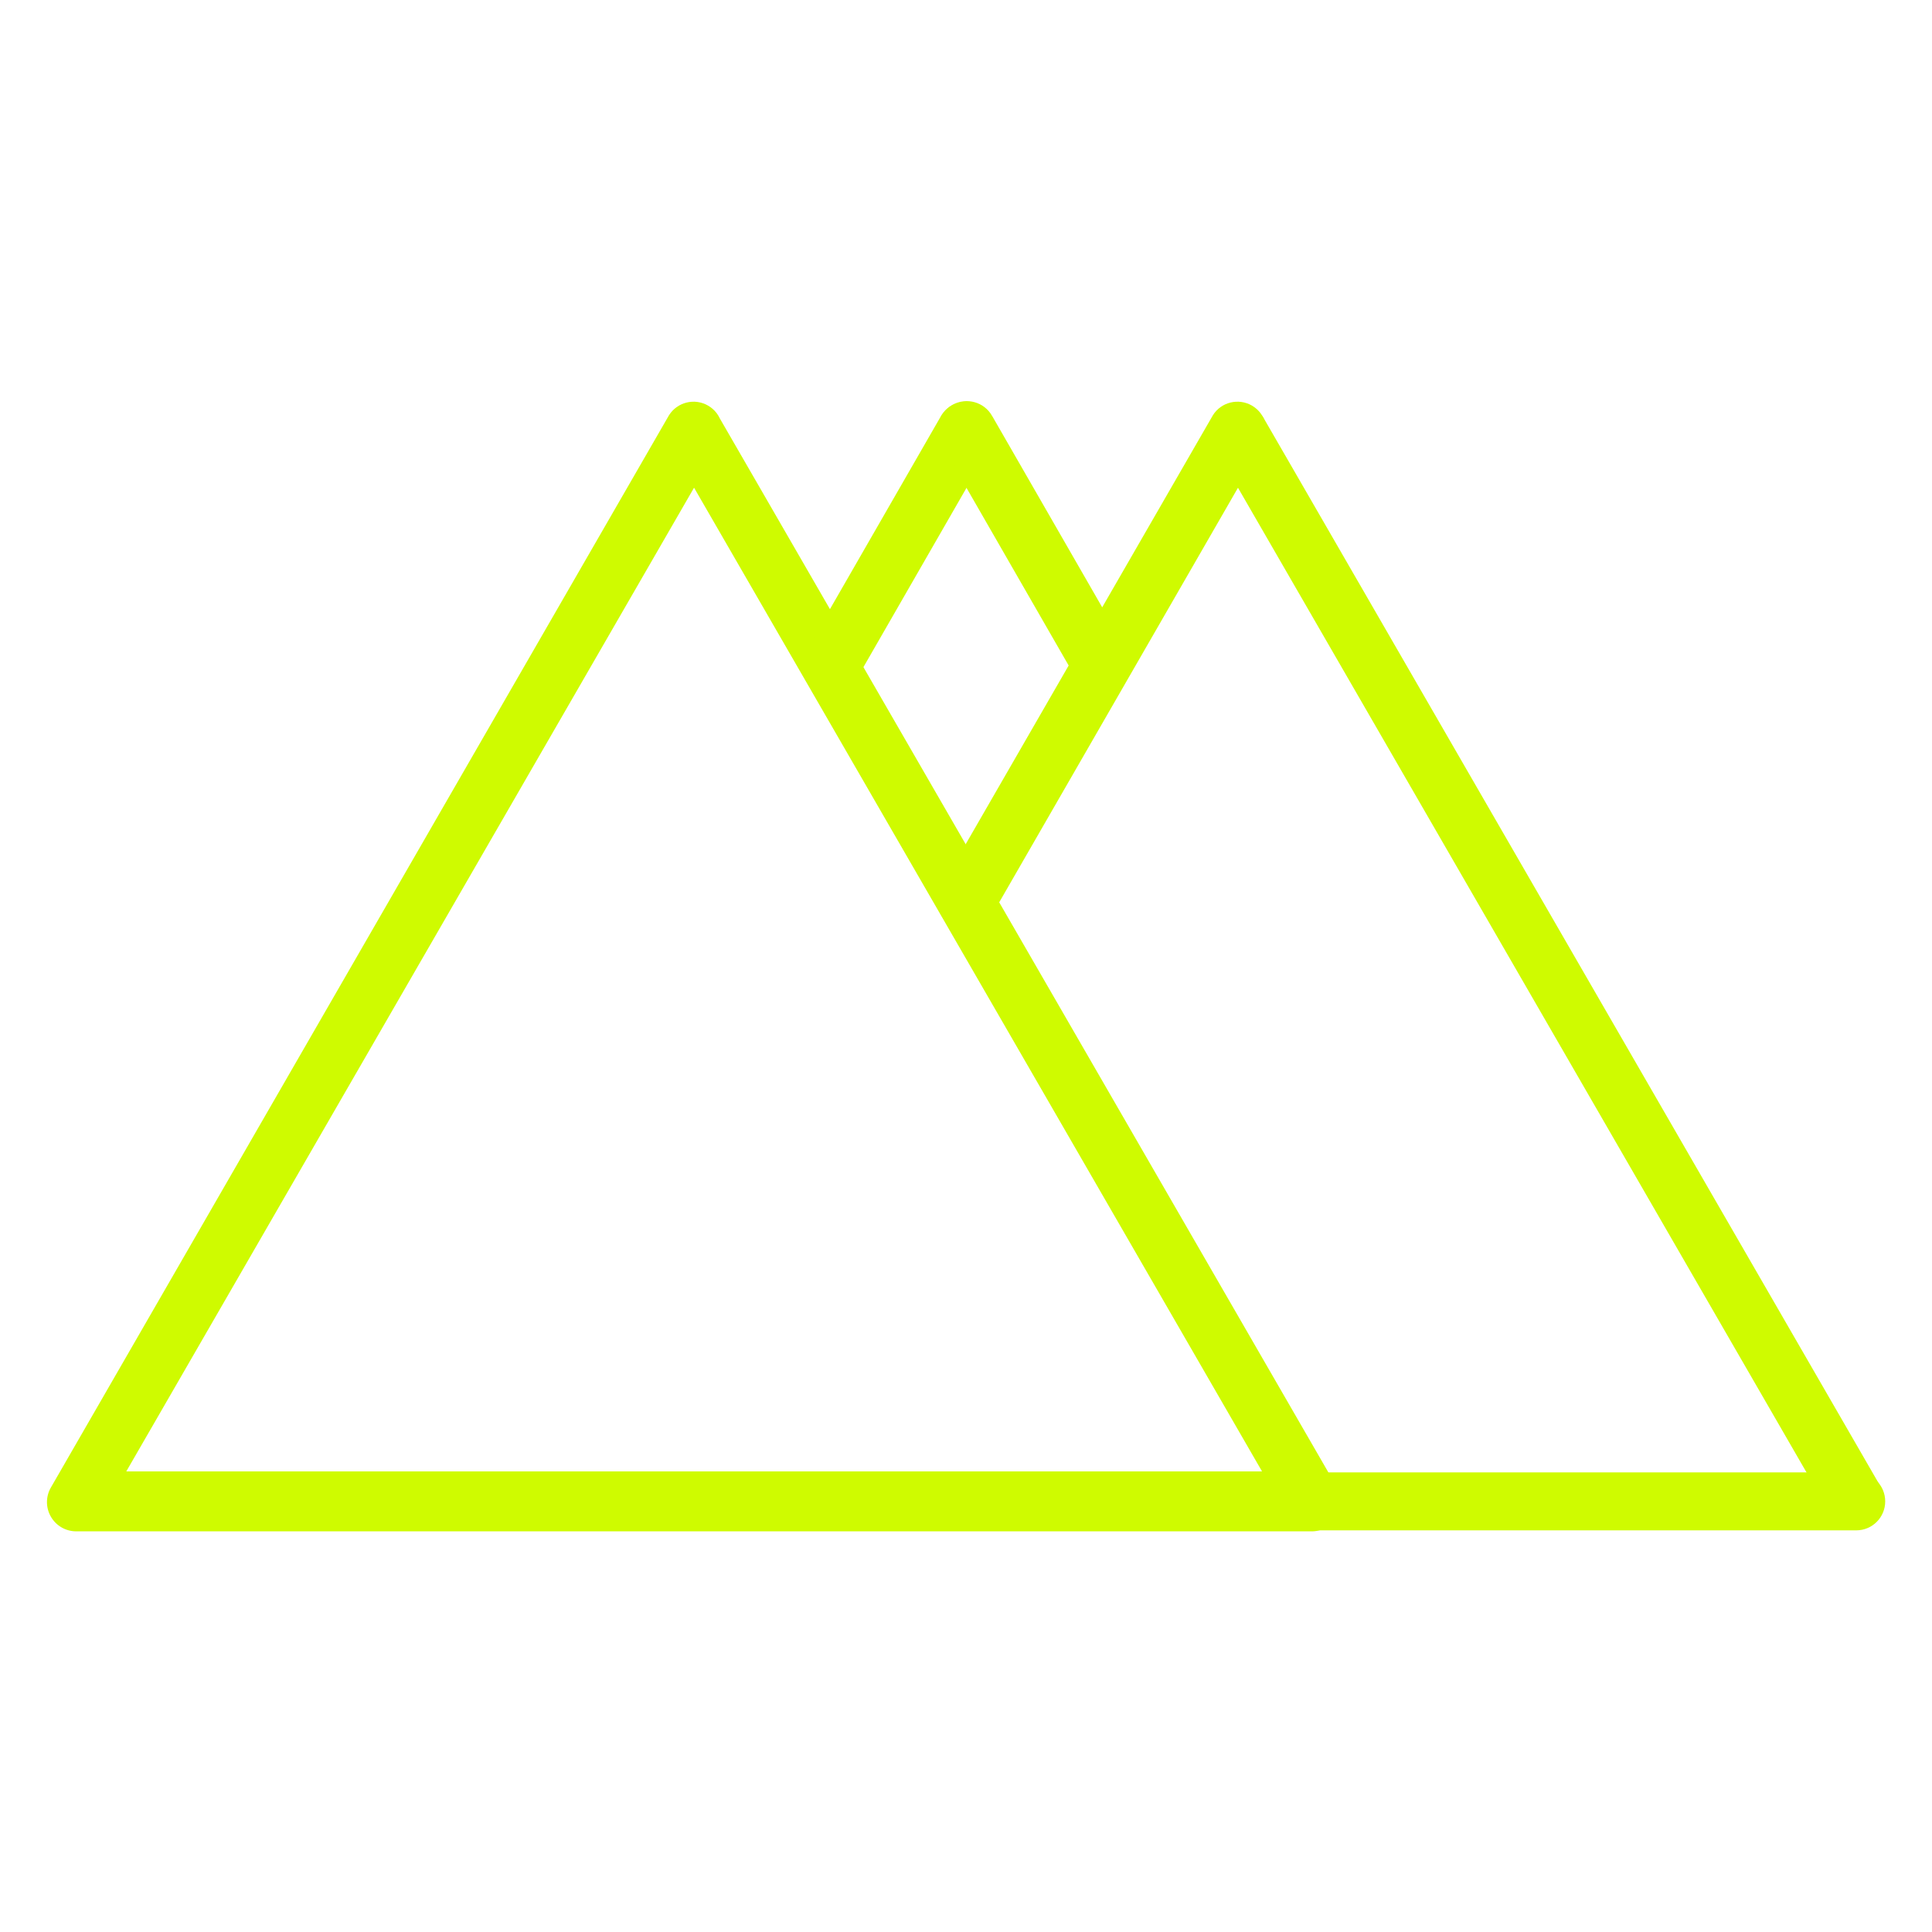
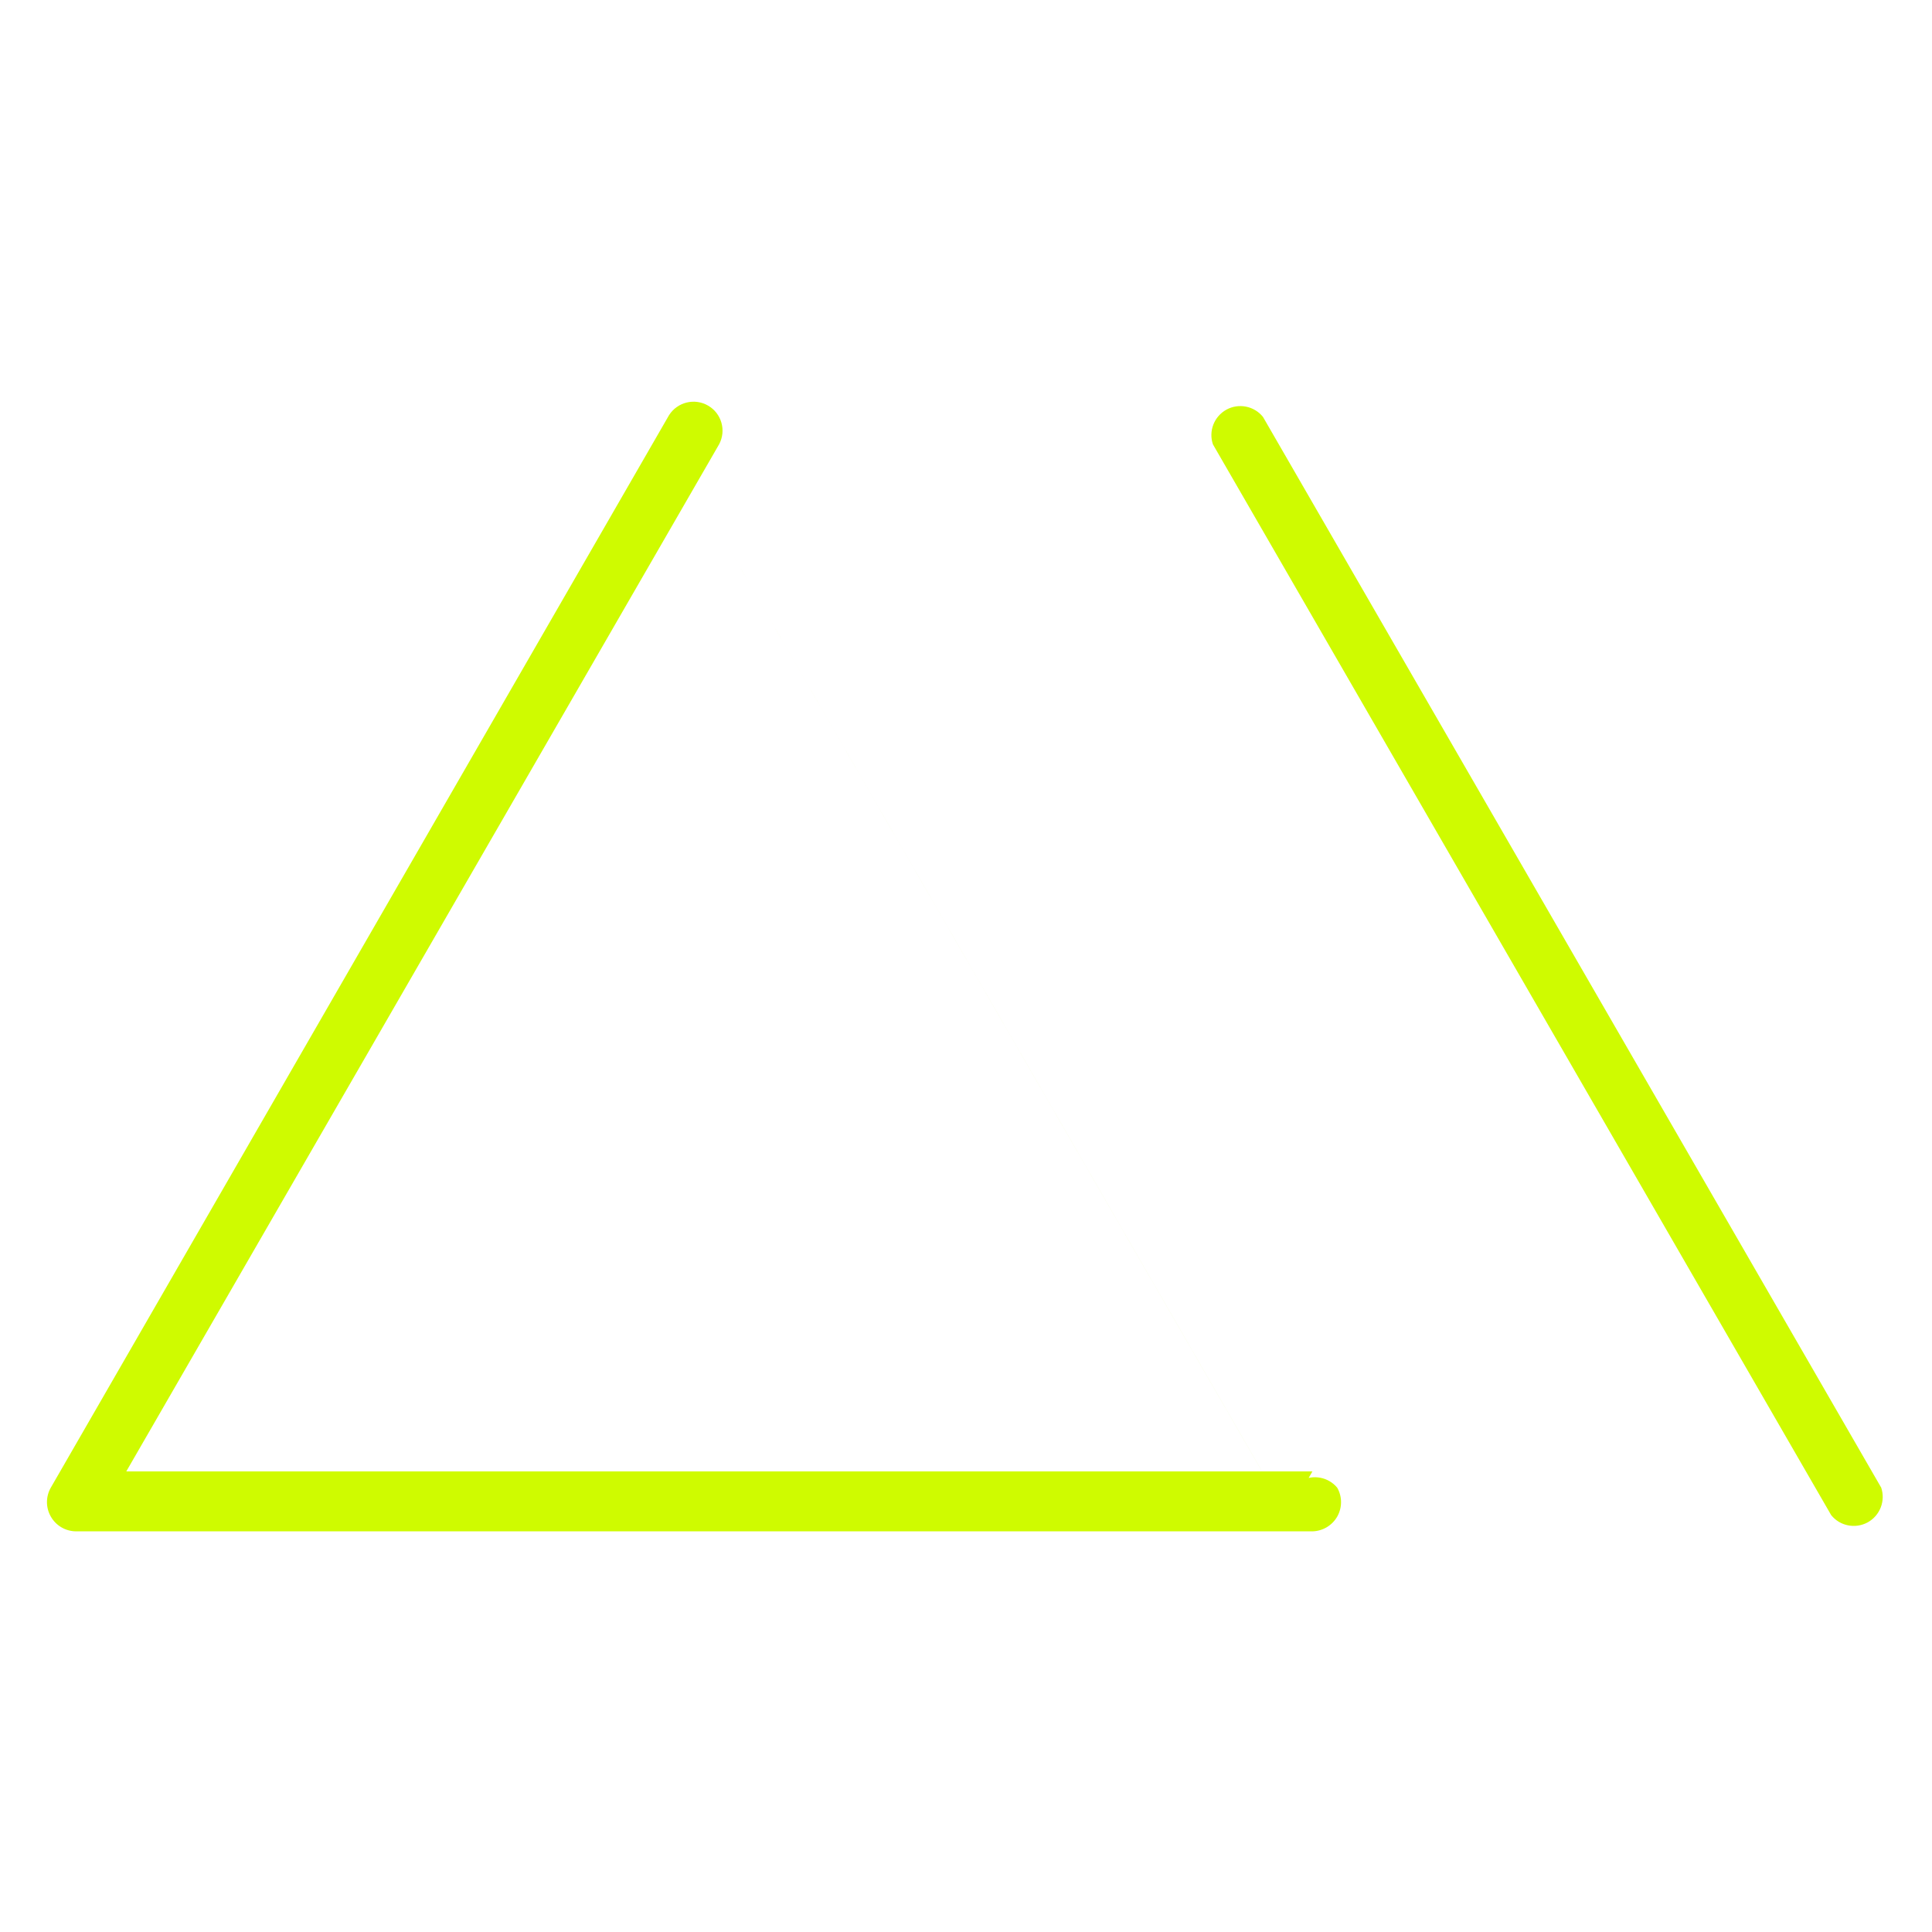
<svg xmlns="http://www.w3.org/2000/svg" width="100pt" height="100pt" version="1.1" viewBox="0 0 100 100">
-   <path d="m34.629 23 32 55.422 1.301-2.262h-64l1.301 2.262 31.988-55.422c0.383-0.711 0.133-1.598-0.566-2.004-0.695-0.406-1.59-0.188-2.023 0.492l-32 55.512c-0.266 0.465-0.266 1.039 0.004 1.504 0.266 0.465 0.762 0.754 1.297 0.758h64c0.535-0.012 1.02-0.305 1.285-0.766 0.262-0.465 0.262-1.035-0.004-1.496l-32-55.422c-0.461-0.551-1.246-0.699-1.875-0.352-0.629 0.348-0.926 1.09-0.707 1.773z" fill="#cffb00" />
-   <path d="m44.27 35.262 7.051-12.262c0.379-0.711 0.129-1.598-0.566-2.004-0.699-0.406-1.594-0.188-2.023 0.492l-7.051 12.262c-0.379 0.711-0.129 1.598 0.566 2.004 0.699 0.406 1.594 0.188 2.023-0.492z" fill="#cffb00" />
-   <path d="m58.352 33.699-7-12.172v0.004c-0.406-0.727-1.324-0.98-2.047-0.578-0.723 0.406-0.98 1.324-0.574 2.047l7 12.172c0.43 0.68 1.324 0.898 2.023 0.492 0.695-0.406 0.945-1.293 0.566-2.004z" fill="#cffb00" />
-   <path d="m51.301 47.43 14.07-24.43c0.379-0.711 0.129-1.598-0.566-2.004-0.699-0.406-1.594-0.188-2.023 0.492l-14.082 24.434c-0.379 0.711-0.129 1.594 0.566 2.004 0.699 0.406 1.594 0.188 2.023-0.496z" fill="#cffb00" />
+   <path d="m34.629 23 32 55.422 1.301-2.262h-64l1.301 2.262 31.988-55.422c0.383-0.711 0.133-1.598-0.566-2.004-0.695-0.406-1.59-0.188-2.023 0.492l-32 55.512c-0.266 0.465-0.266 1.039 0.004 1.504 0.266 0.465 0.762 0.754 1.297 0.758h64c0.535-0.012 1.02-0.305 1.285-0.766 0.262-0.465 0.262-1.035-0.004-1.496c-0.461-0.551-1.246-0.699-1.875-0.352-0.629 0.348-0.926 1.09-0.707 1.773z" fill="#cffb00" />
  <path d="m97.371 77-32-55.422c-0.457-0.566-1.254-0.723-1.891-0.375-0.637 0.352-0.934 1.109-0.699 1.797l32 55.422c0.453 0.566 1.25 0.723 1.891 0.375 0.637-0.352 0.93-1.109 0.699-1.797z" fill="#cffb00" />
-   <path d="m32.078 79.211h64c0.832 0 1.5-0.672 1.5-1.5 0-0.828-0.668-1.5-1.5-1.5h-64c-0.828 0-1.5 0.672-1.5 1.5 0 0.828 0.672 1.5 1.5 1.5z" fill="#cffb00" />
</svg>